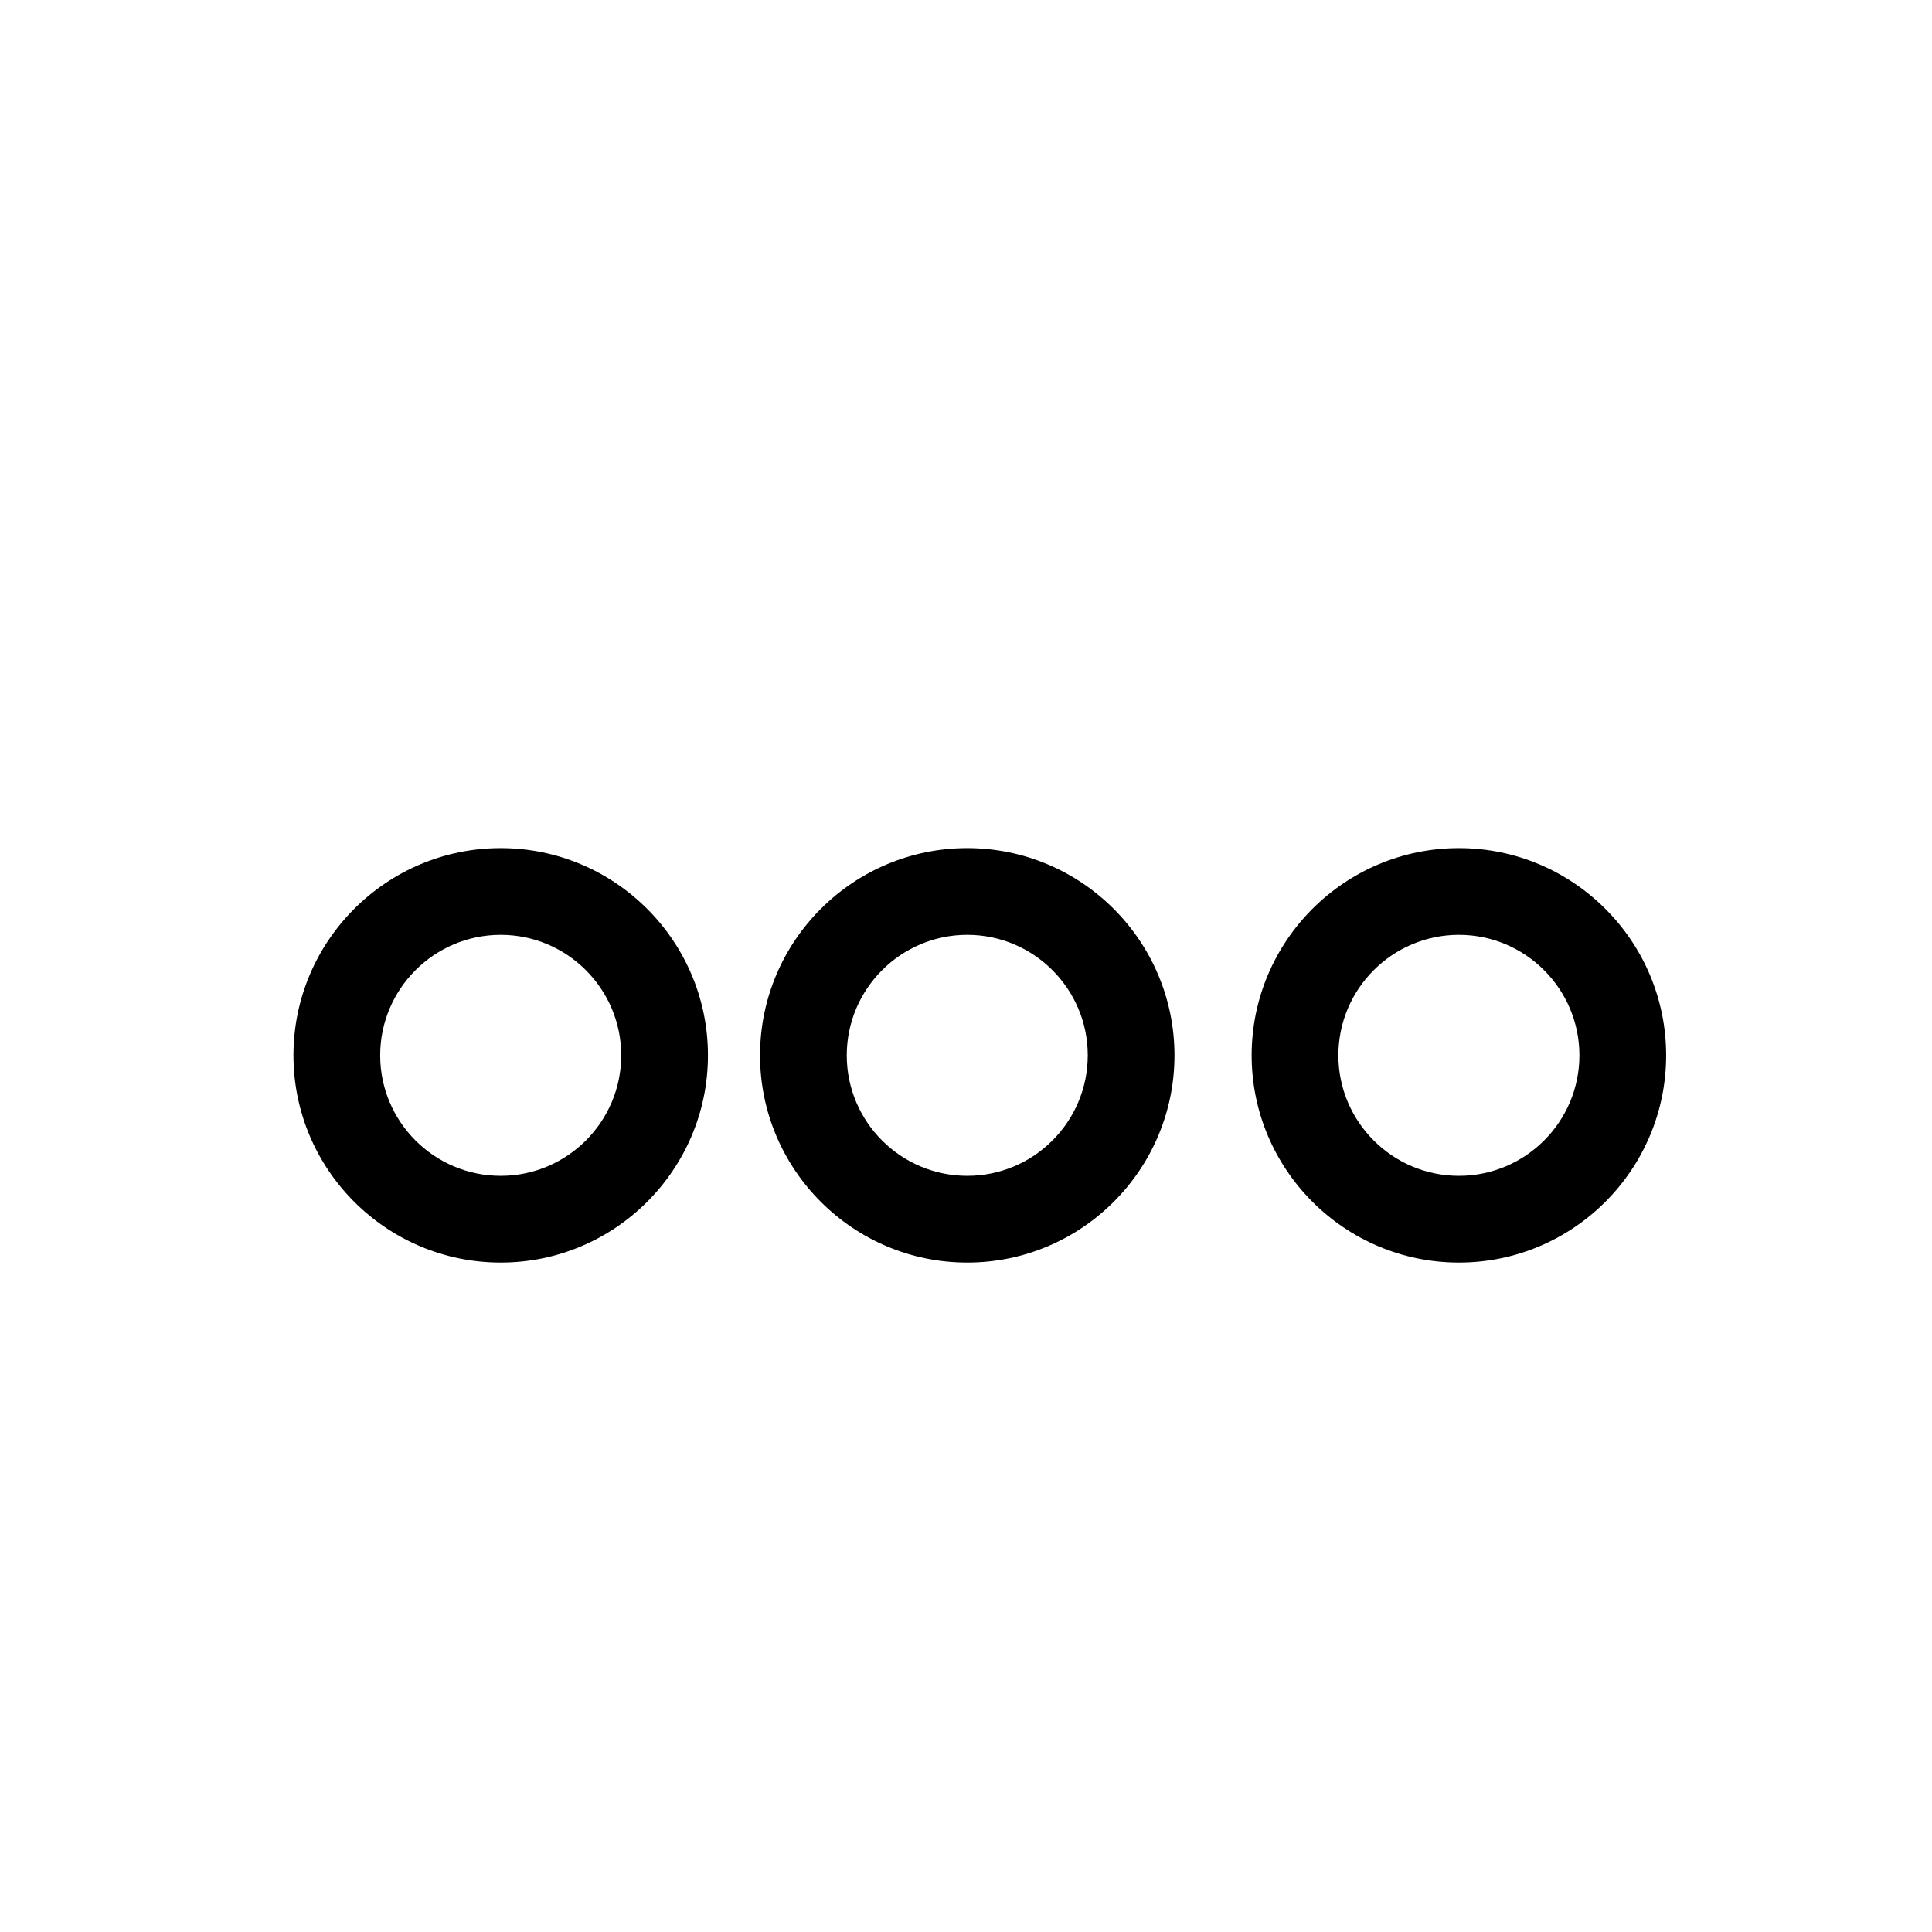
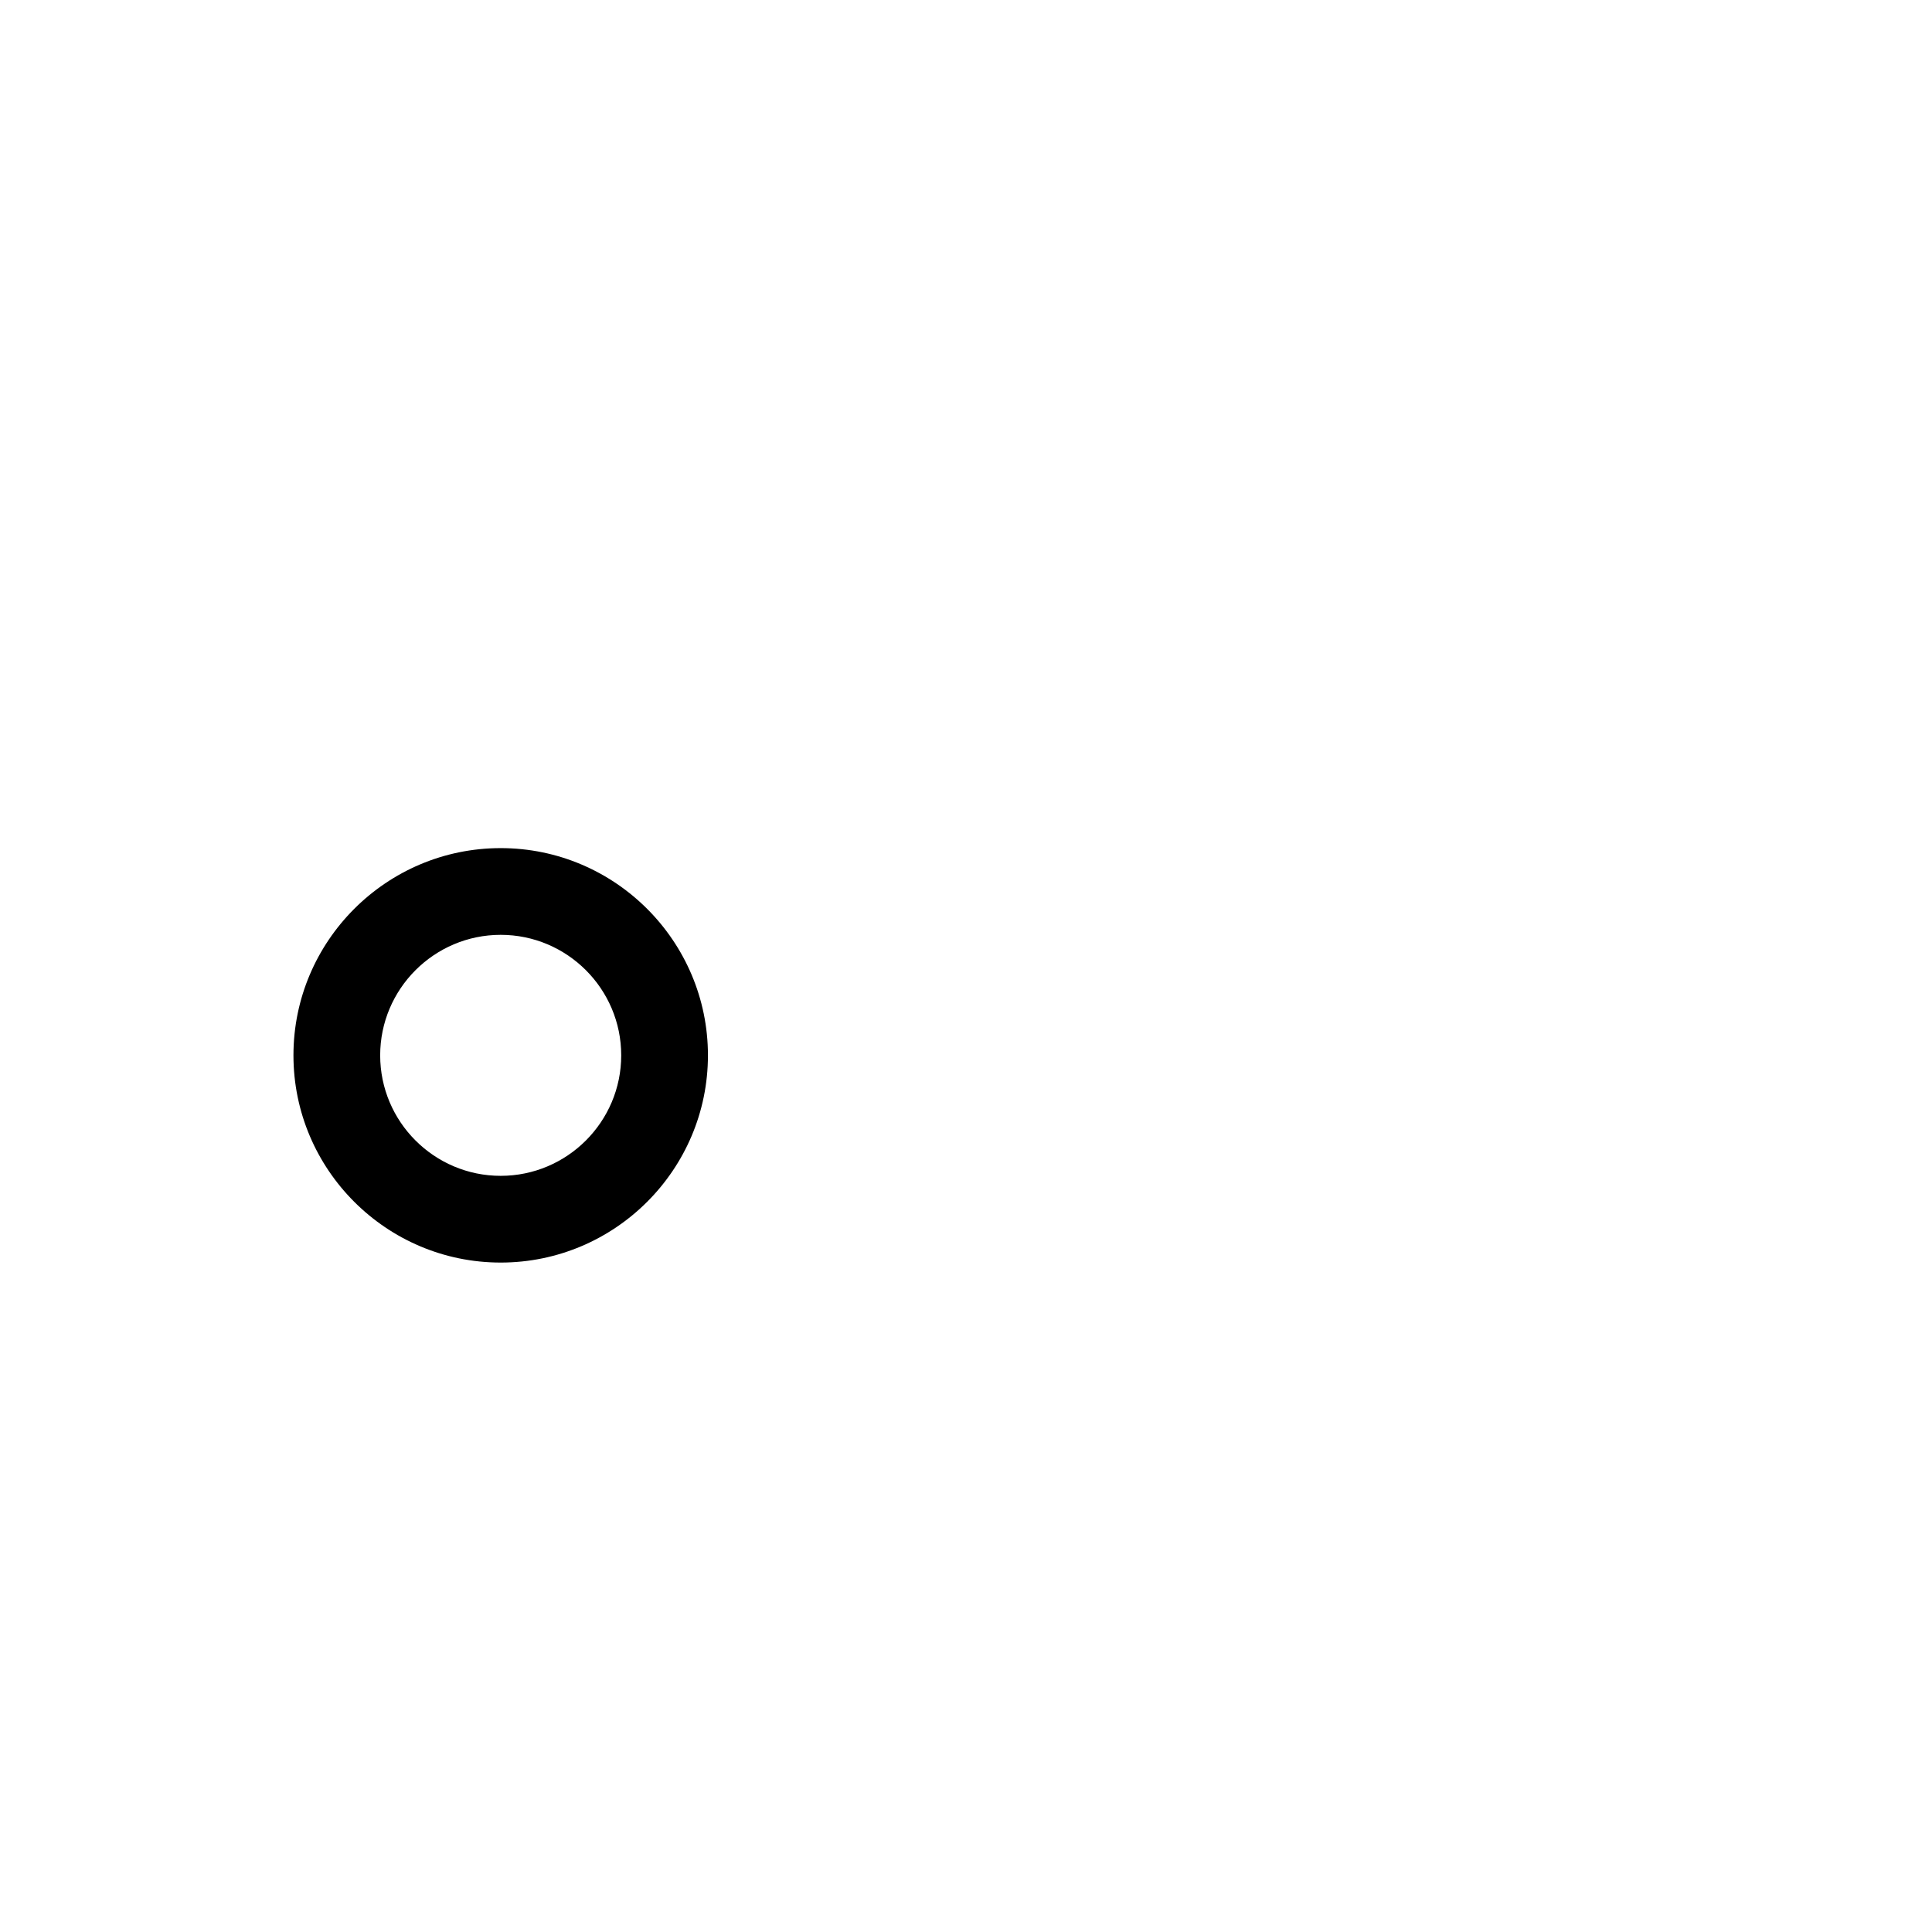
<svg xmlns="http://www.w3.org/2000/svg" version="1.1" id="Layer_1" x="0px" y="0px" width="100px" height="100px" viewBox="0 0 100 100" enable-background="new 0 0 100 100" xml:space="preserve">
  <g>
    <g>
      <path d="M25.916,65.35c-5.915,0-10.727-4.812-10.727-10.726c0-5.915,4.812-10.726,10.727-10.726    c5.914,0,10.727,4.812,10.727,10.726C36.643,60.539,31.83,65.35,25.916,65.35z M25.916,48.387c-3.439,0-6.238,2.798-6.238,6.237    c0,3.439,2.799,6.237,6.238,6.237s6.238-2.798,6.238-6.237C32.154,51.185,29.355,48.387,25.916,48.387z" />
    </g>
    <g>
-       <path d="M50.065,65.35c-5.915,0-10.726-4.812-10.726-10.726c0-5.915,4.811-10.726,10.726-10.726s10.726,4.812,10.726,10.726    C60.791,60.539,55.98,65.35,50.065,65.35z M50.065,48.387c-3.439,0-6.237,2.798-6.237,6.237c0,3.439,2.798,6.237,6.237,6.237    s6.237-2.798,6.237-6.237C56.303,51.185,53.505,48.387,50.065,48.387z" />
-     </g>
+       </g>
    <g>
-       <path d="M75.513,65.35c-5.914,0-10.728-4.812-10.728-10.726c0-5.915,4.813-10.726,10.728-10.726    c5.915,0,10.726,4.812,10.726,10.726C86.238,60.539,81.428,65.35,75.513,65.35z M75.513,48.387c-3.438,0-6.239,2.798-6.239,6.237    c0,3.439,2.801,6.237,6.239,6.237c3.439,0,6.237-2.798,6.237-6.237C81.75,51.185,78.952,48.387,75.513,48.387z" />
-     </g>
+       </g>
  </g>
</svg>